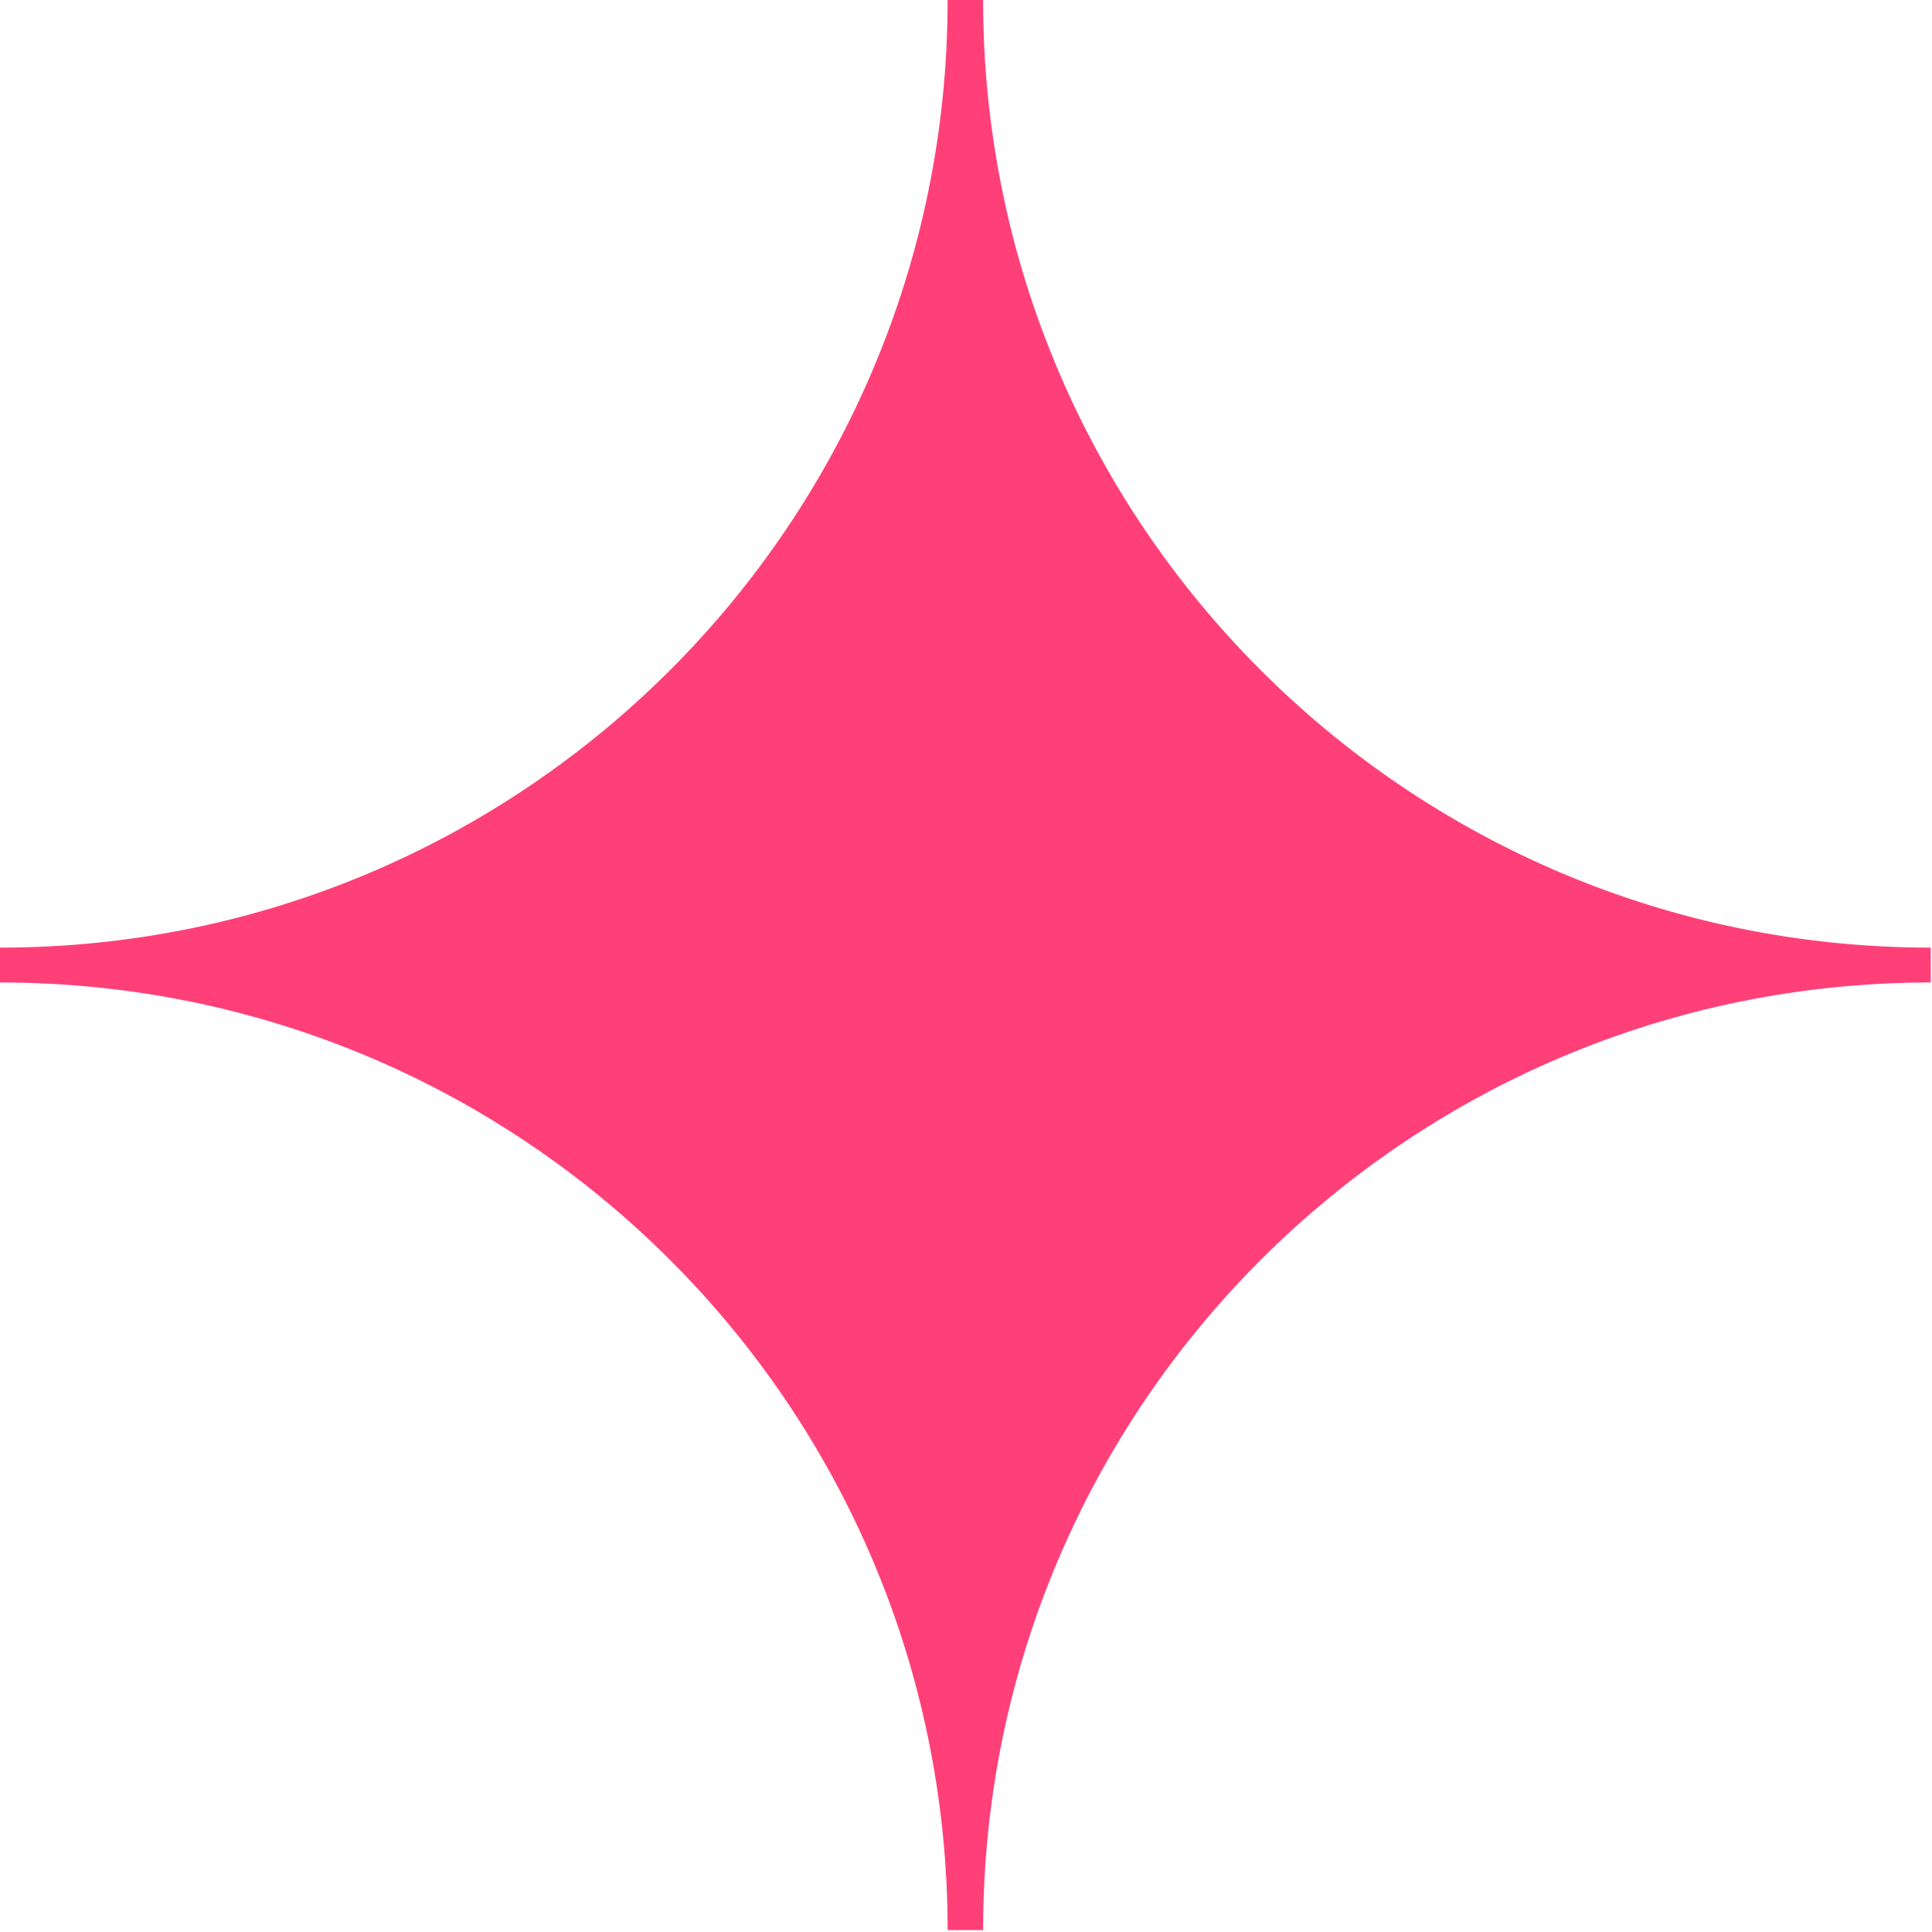
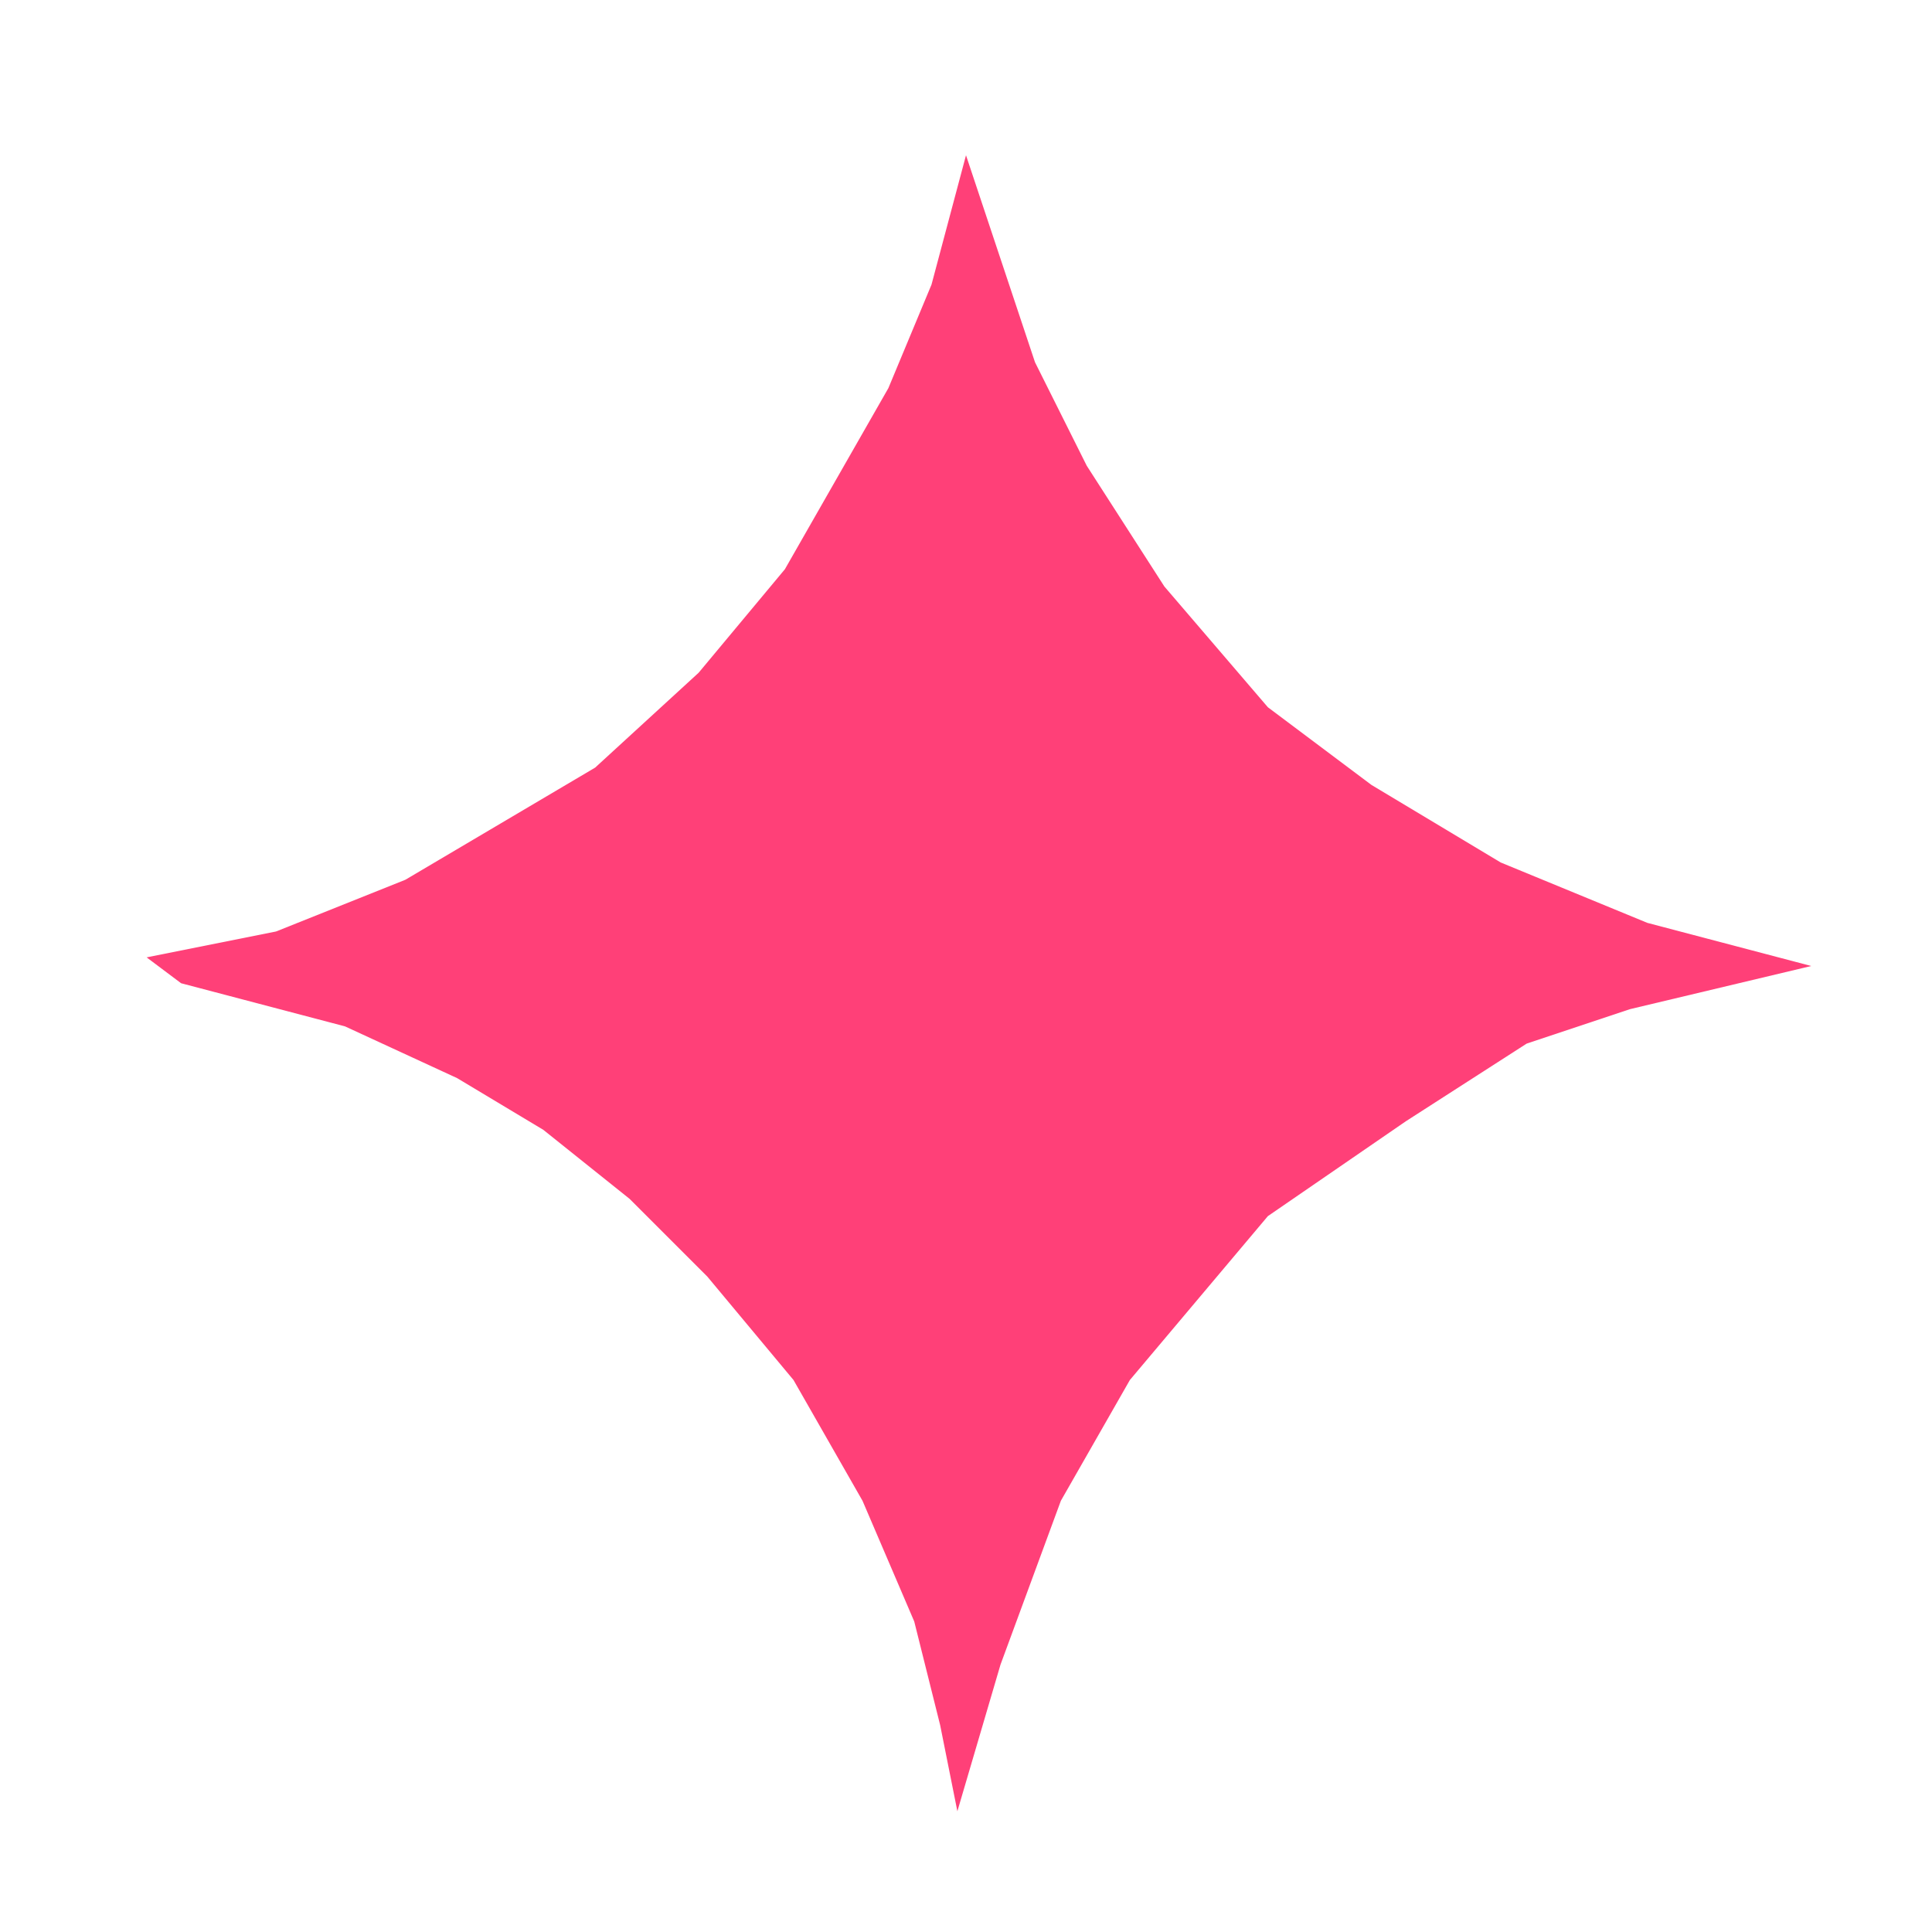
<svg xmlns="http://www.w3.org/2000/svg" width="112" height="112" viewBox="0 0 112 112" fill="none">
-   <path d="M56.992 0C56.992 30.346 81.581 54.934 111.927 54.935V56.955C81.581 56.955 56.992 81.544 56.992 111.89H54.935C54.934 81.544 30.346 56.955 0 56.955V54.935C30.346 54.935 54.935 30.346 54.935 0H56.992ZM55.963 10.523C51.671 33.499 33.587 51.612 10.626 55.944C33.587 60.277 51.671 78.389 55.963 101.364C60.255 78.389 78.34 60.277 101.302 55.944C78.34 51.612 60.254 33.5 55.963 10.523Z" fill="#FF4078" />
  <path d="M54 16.5L56 9L58 15L60 21L63 27L67.5 34L73.5 41L79.5 45.5L87 50L95.5 53.5L105 56L94.5 58.5L88.5 60.5L81.5 65L73.5 70.5L65.5 80L61.5 87L58 96.5L55.5 105L54.5 100L53 94L50 87L46 80L41 74L36.5 69.5L31.5 65.5L26.5 62.5L20 59.5L10.5 57L8.5 55.5L16 54L23.5 51L34.5 44.5L40.5 39L45.5 33L51.5 22.5L54 16.5Z" fill="#FF4078" />
</svg>